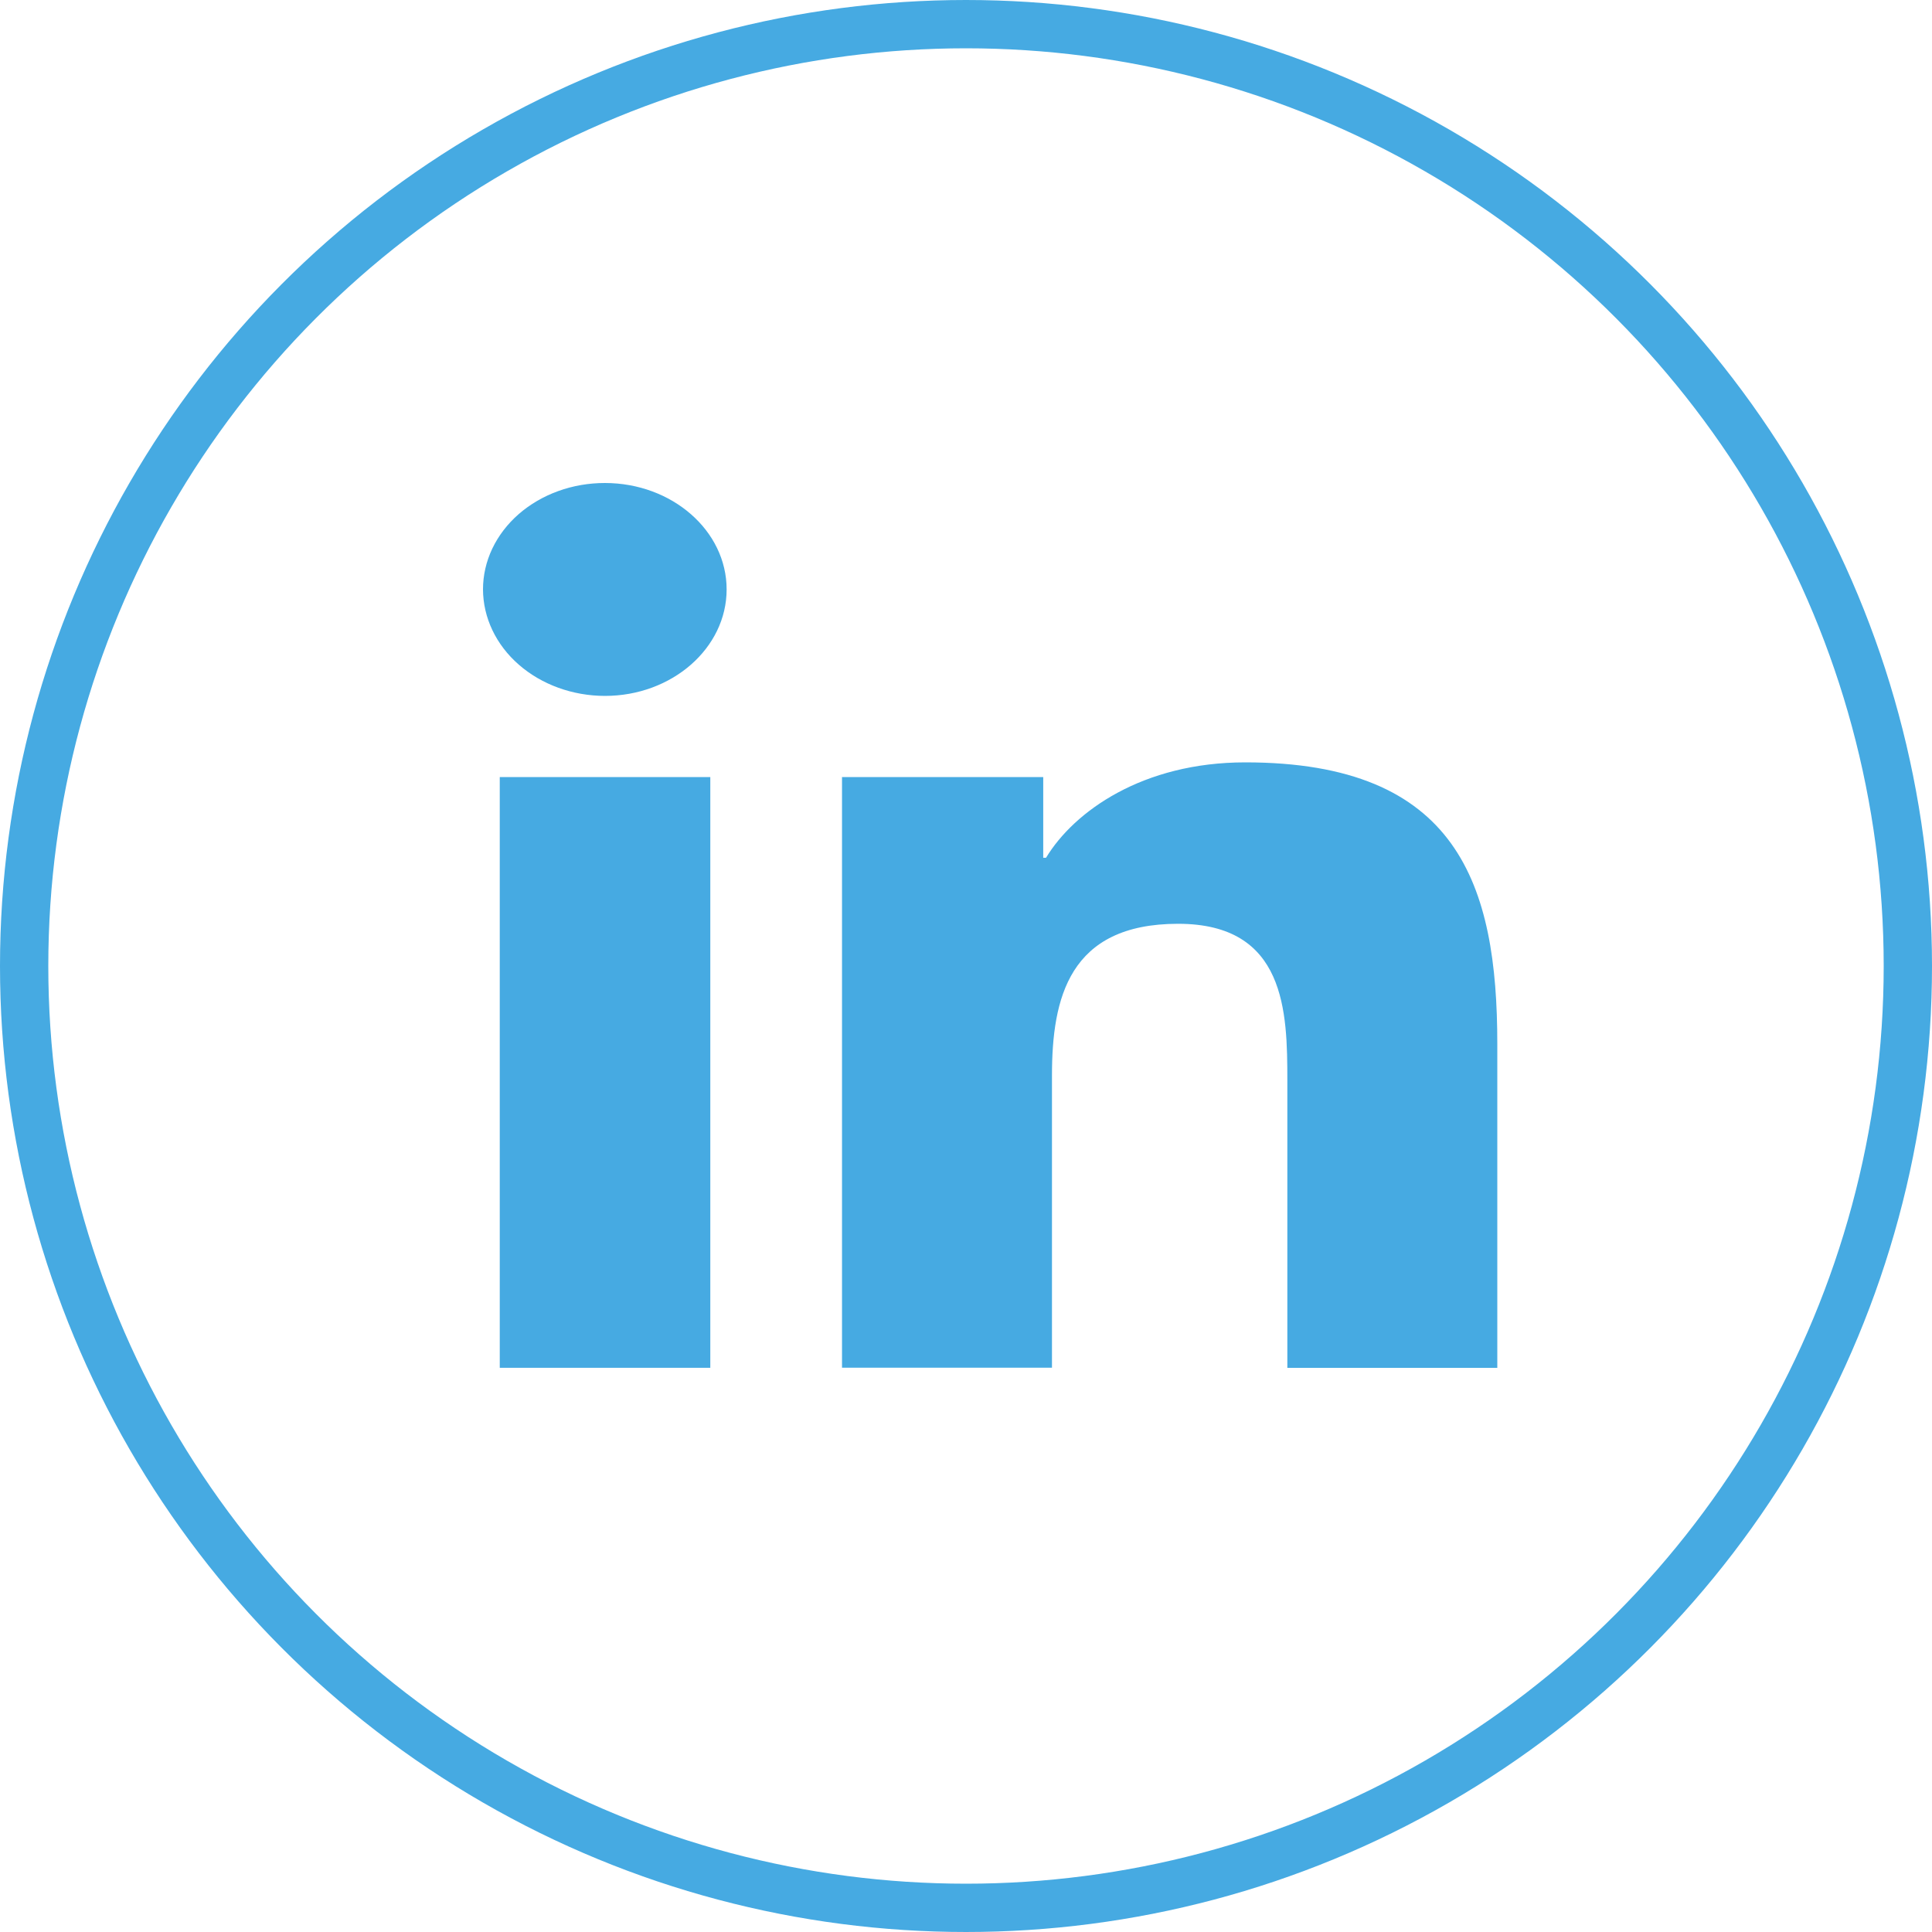
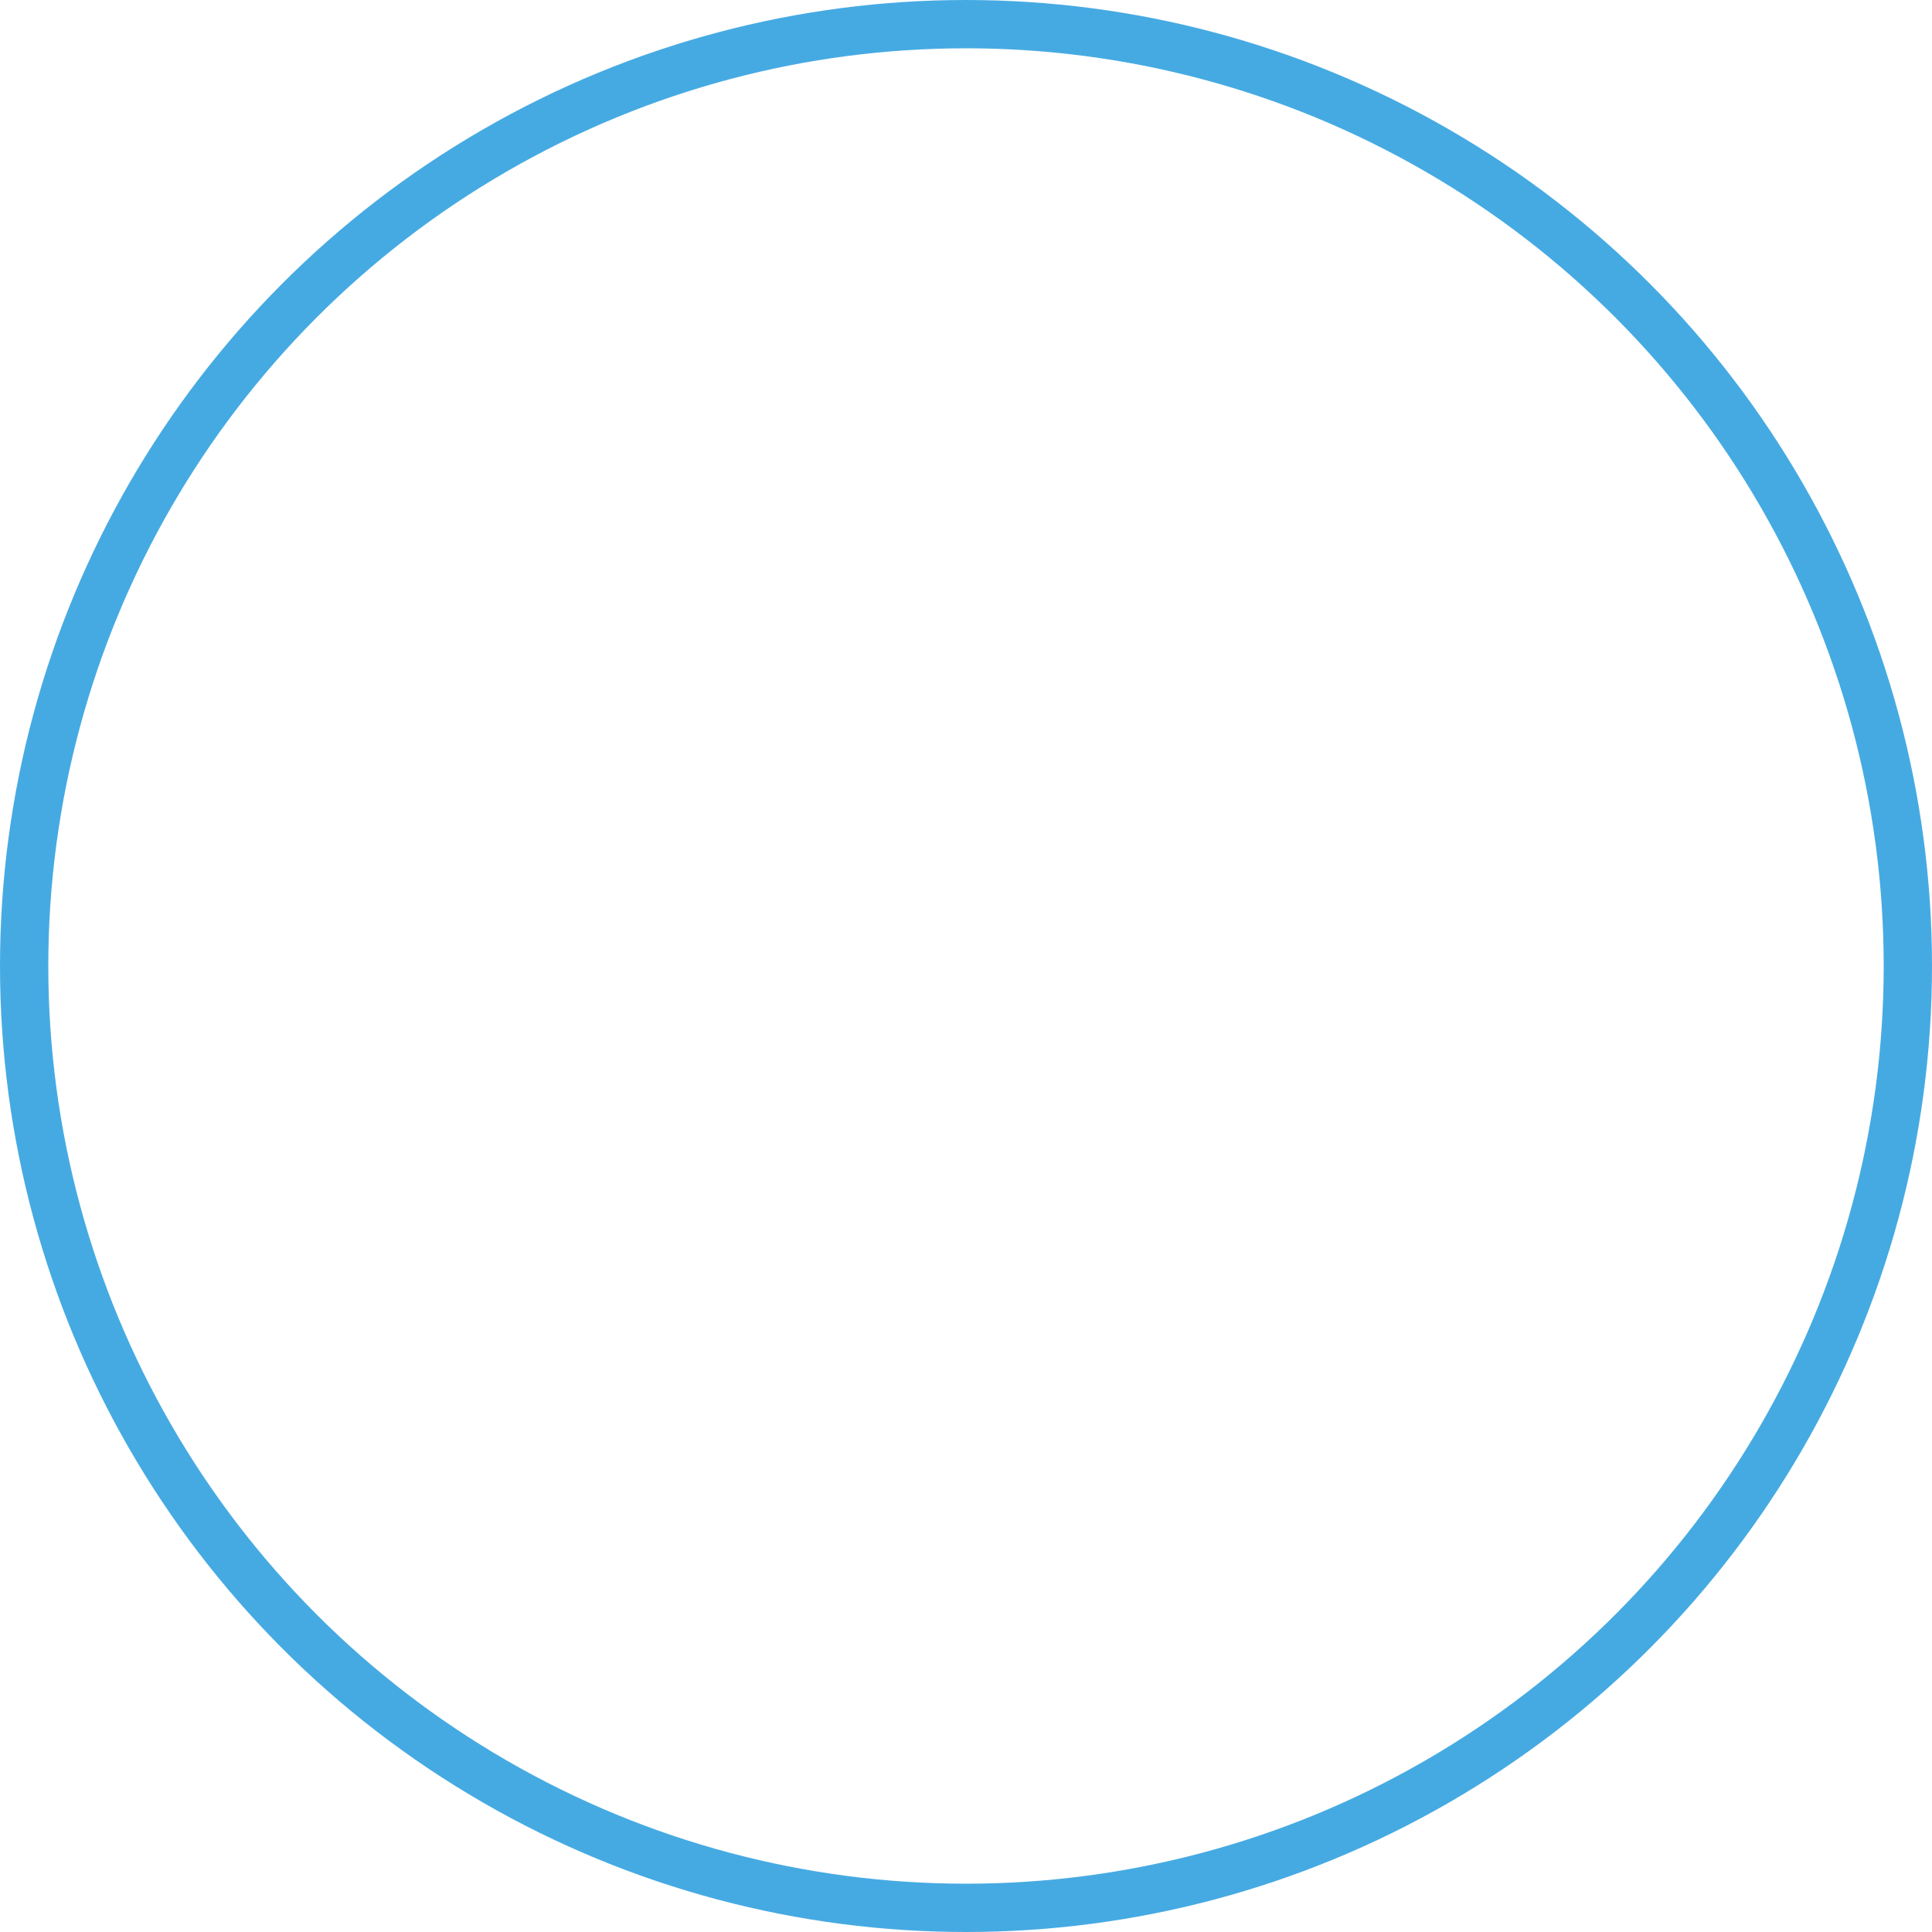
<svg xmlns="http://www.w3.org/2000/svg" width="40" height="40" viewBox="0 0 40 40" fill="none">
-   <path d="M10.347 16.088H14.706V28.319H10.347V16.088ZM12.523 10C13.914 10 15.044 10.988 15.044 12.203C15.044 13.418 13.914 14.408 12.524 14.408C11.855 14.407 11.214 14.174 10.741 13.761C10.268 13.348 10.002 12.787 10 12.203C10 11.913 10.065 11.627 10.192 11.359C10.319 11.092 10.505 10.849 10.739 10.644C10.974 10.44 11.252 10.277 11.558 10.167C11.864 10.056 12.192 10 12.523 10ZM17.427 16.088H21.599V17.759H21.657C22.238 16.798 23.657 15.784 25.782 15.784C30.187 15.784 31 18.318 31 21.611V28.32H26.653V22.37C26.653 20.952 26.623 19.126 24.392 19.126C22.128 19.126 21.78 20.672 21.78 22.266V28.317H17.433V16.085L17.427 16.088Z" fill="#46AAE2" />
  <circle cx="20" cy="20" r="19.5" stroke="#46AAE2" />
</svg>